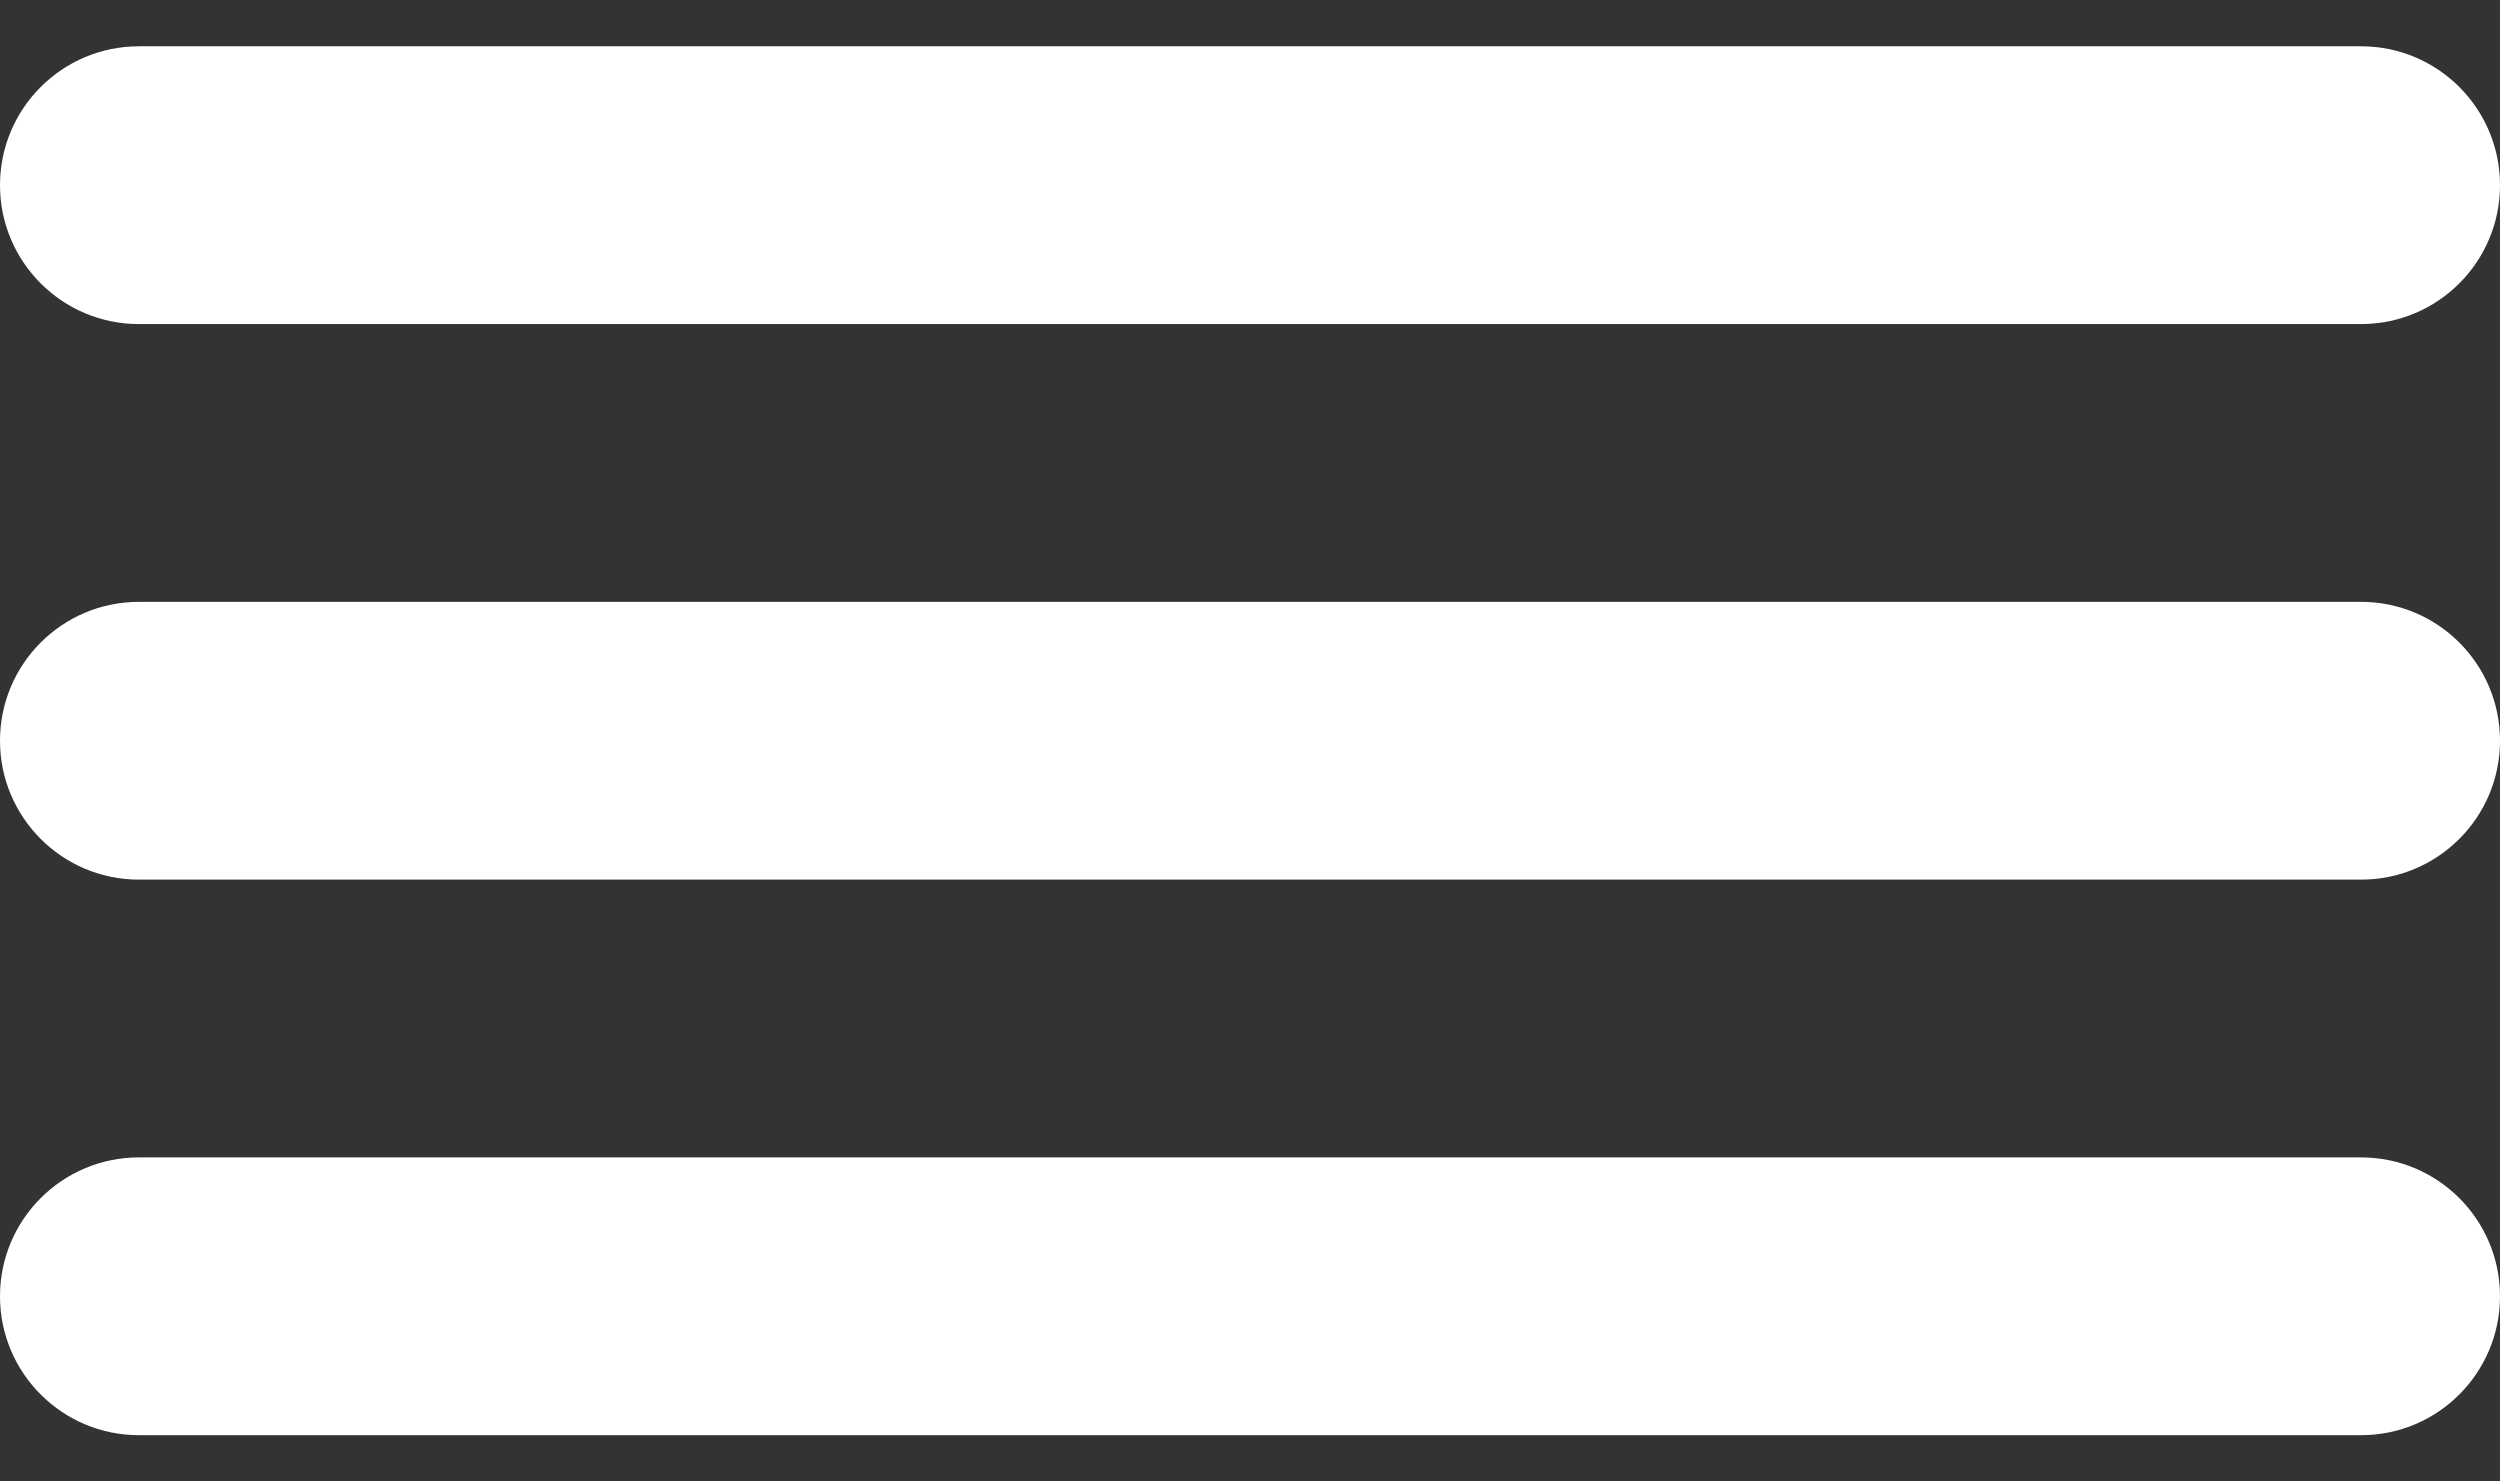
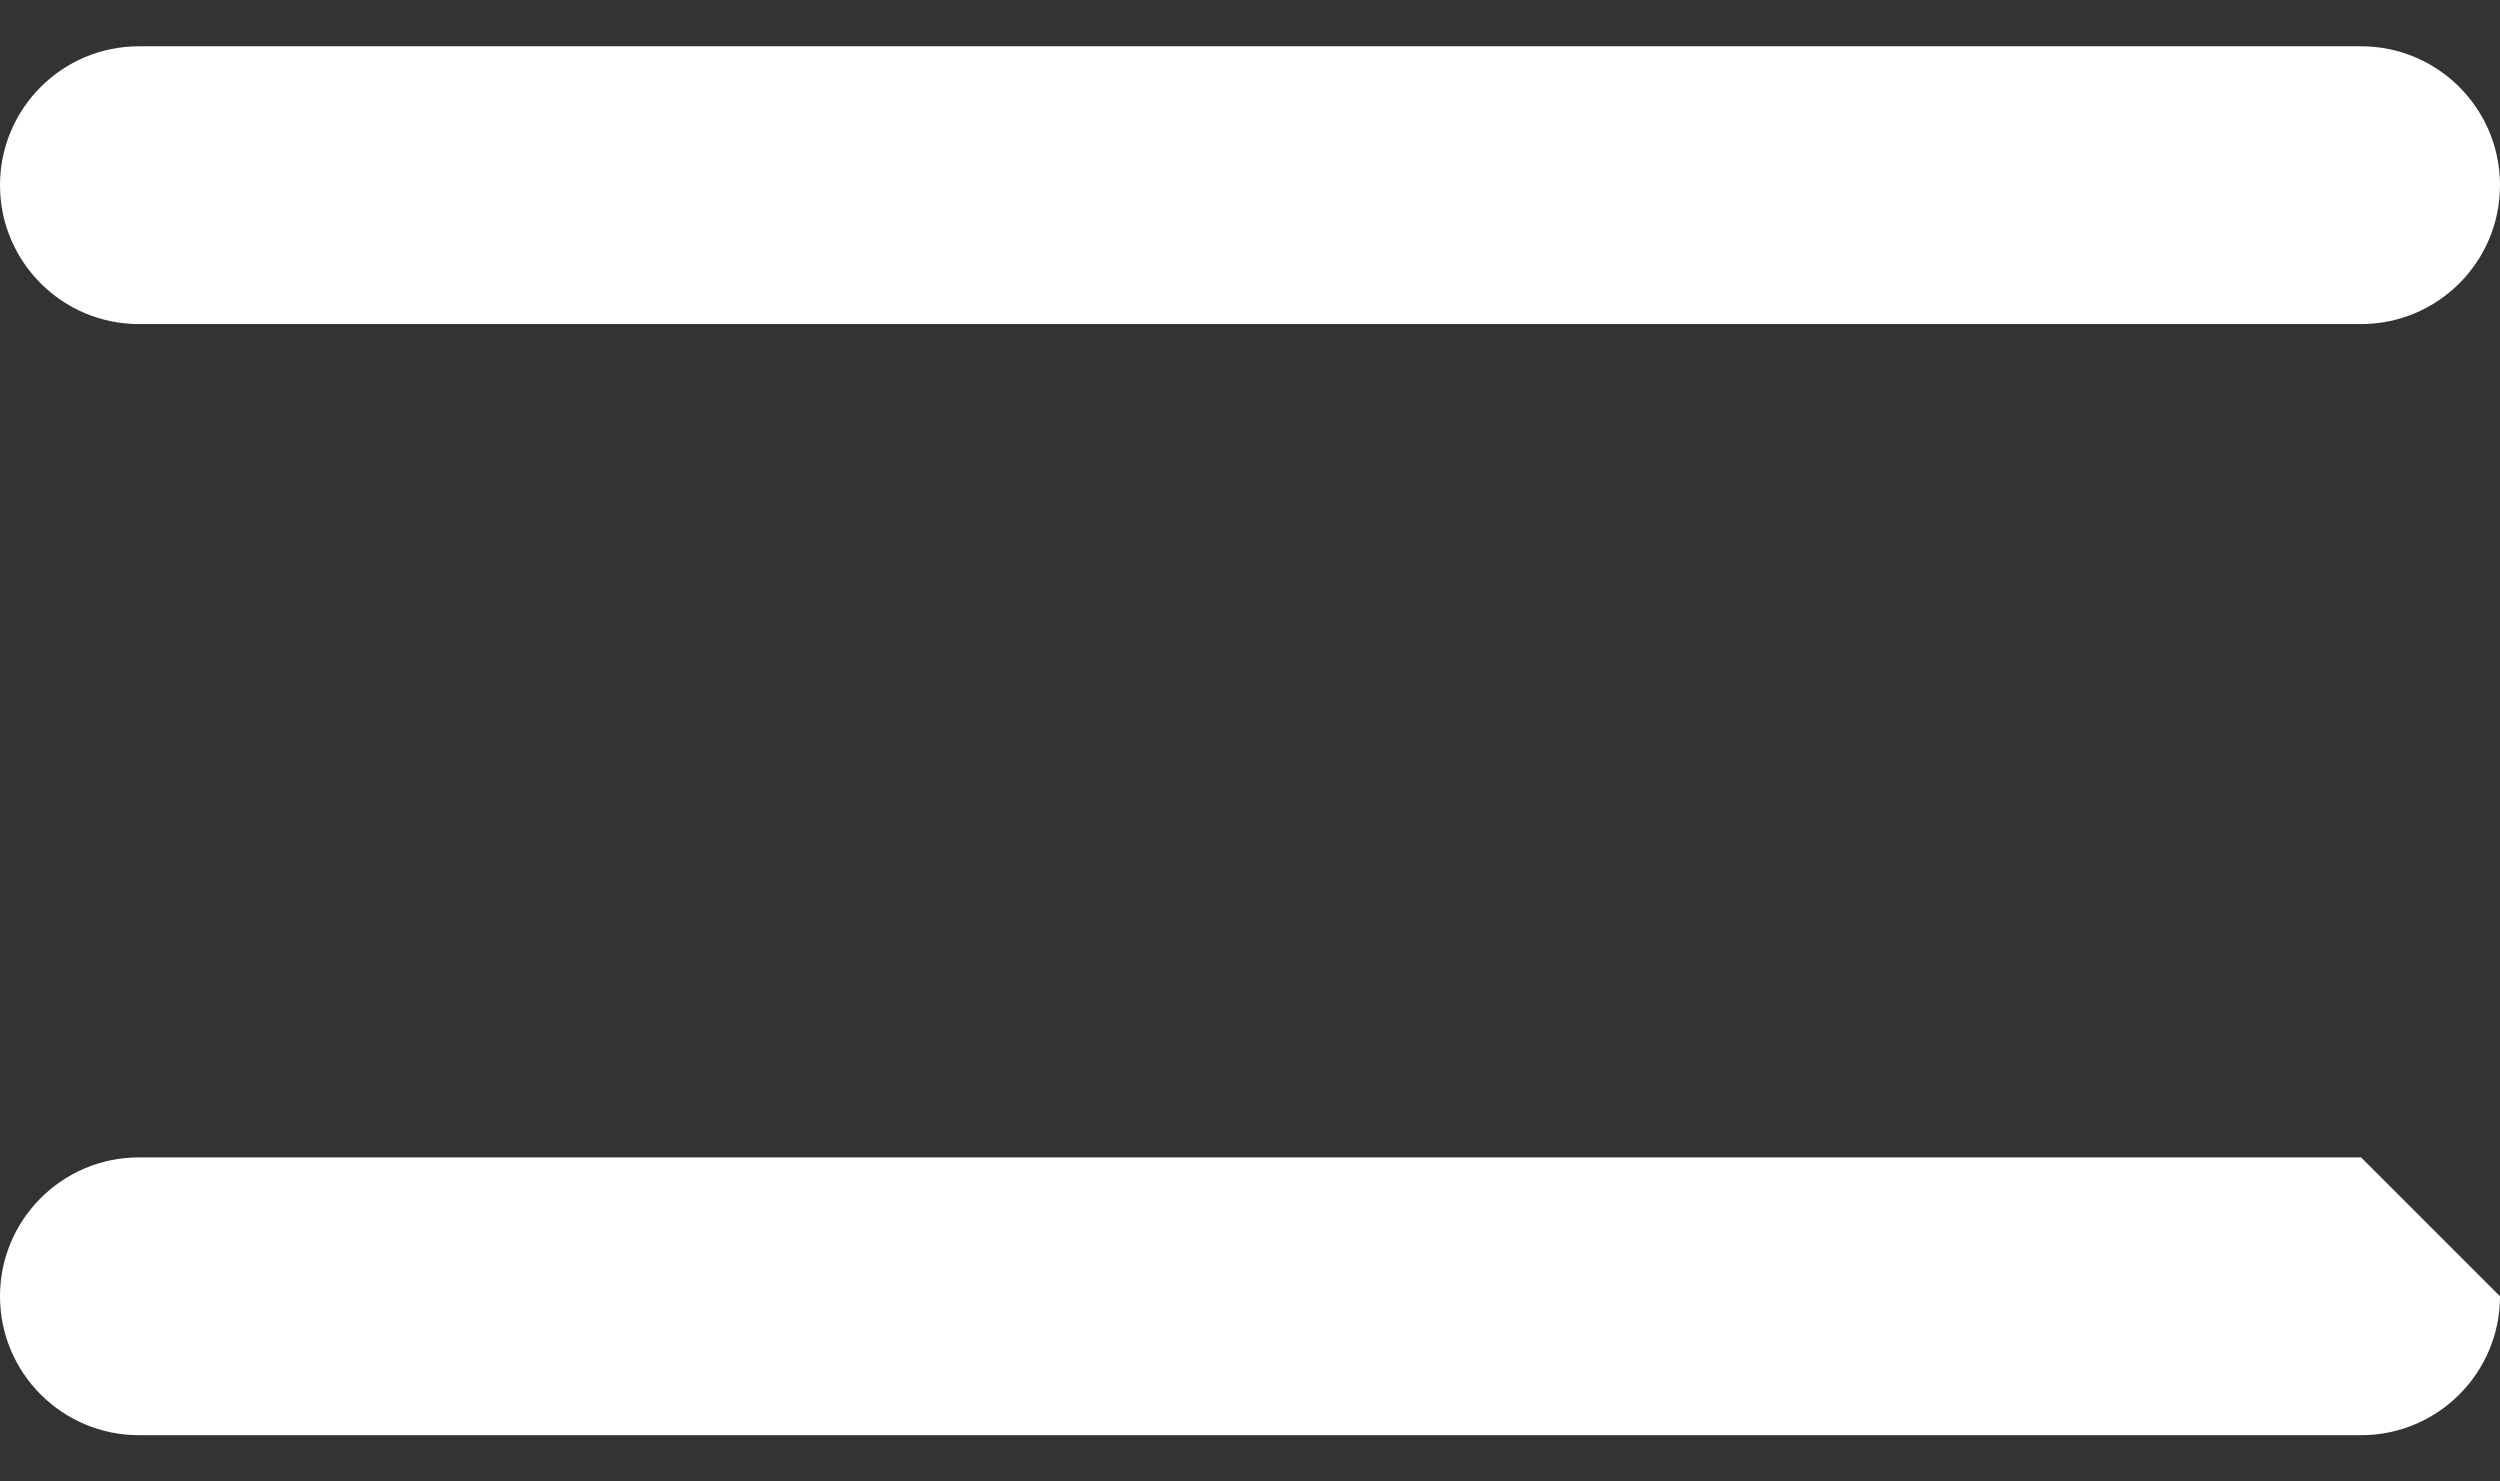
<svg xmlns="http://www.w3.org/2000/svg" width="27" height="16" viewBox="0 0 27 16" fill="none">
  <rect x="0" y="0" width="27" height="16" fill="#333333" stroke="none" />
  <g clip-path="url(#clip0_1085_137)">
    <path d="M25.5 0.5H1.5C0.672 0.5 0 1.172 0 2C0 2.828 0.672 3.5 1.5 3.5H25.5C26.328 3.5 27 2.828 27 2C27 1.172 26.328 0.5 25.5 0.5Z" fill="white" />
-     <path d="M25.5 6.5H1.5C0.672 6.5 0 7.172 0 8C0 8.828 0.672 9.5 1.5 9.5H25.5C26.328 9.5 27 8.828 27 8C27 7.172 26.328 6.5 25.5 6.5Z" fill="white" />
-     <path d="M25.5 12.5H1.5C0.672 12.5 0 13.172 0 14C0 14.828 0.672 15.5 1.5 15.5H25.5C26.328 15.5 27 14.828 27 14C27 13.172 26.328 12.5 25.5 12.5Z" fill="white" />
+     <path d="M25.5 12.5H1.5C0.672 12.5 0 13.172 0 14C0 14.828 0.672 15.5 1.5 15.5H25.5C26.328 15.5 27 14.828 27 14Z" fill="white" />
  </g>
  <defs>
    <clipPath id="clip0_1085_137">
      <rect width="27" height="16" fill="white" />
    </clipPath>
  </defs>
</svg>